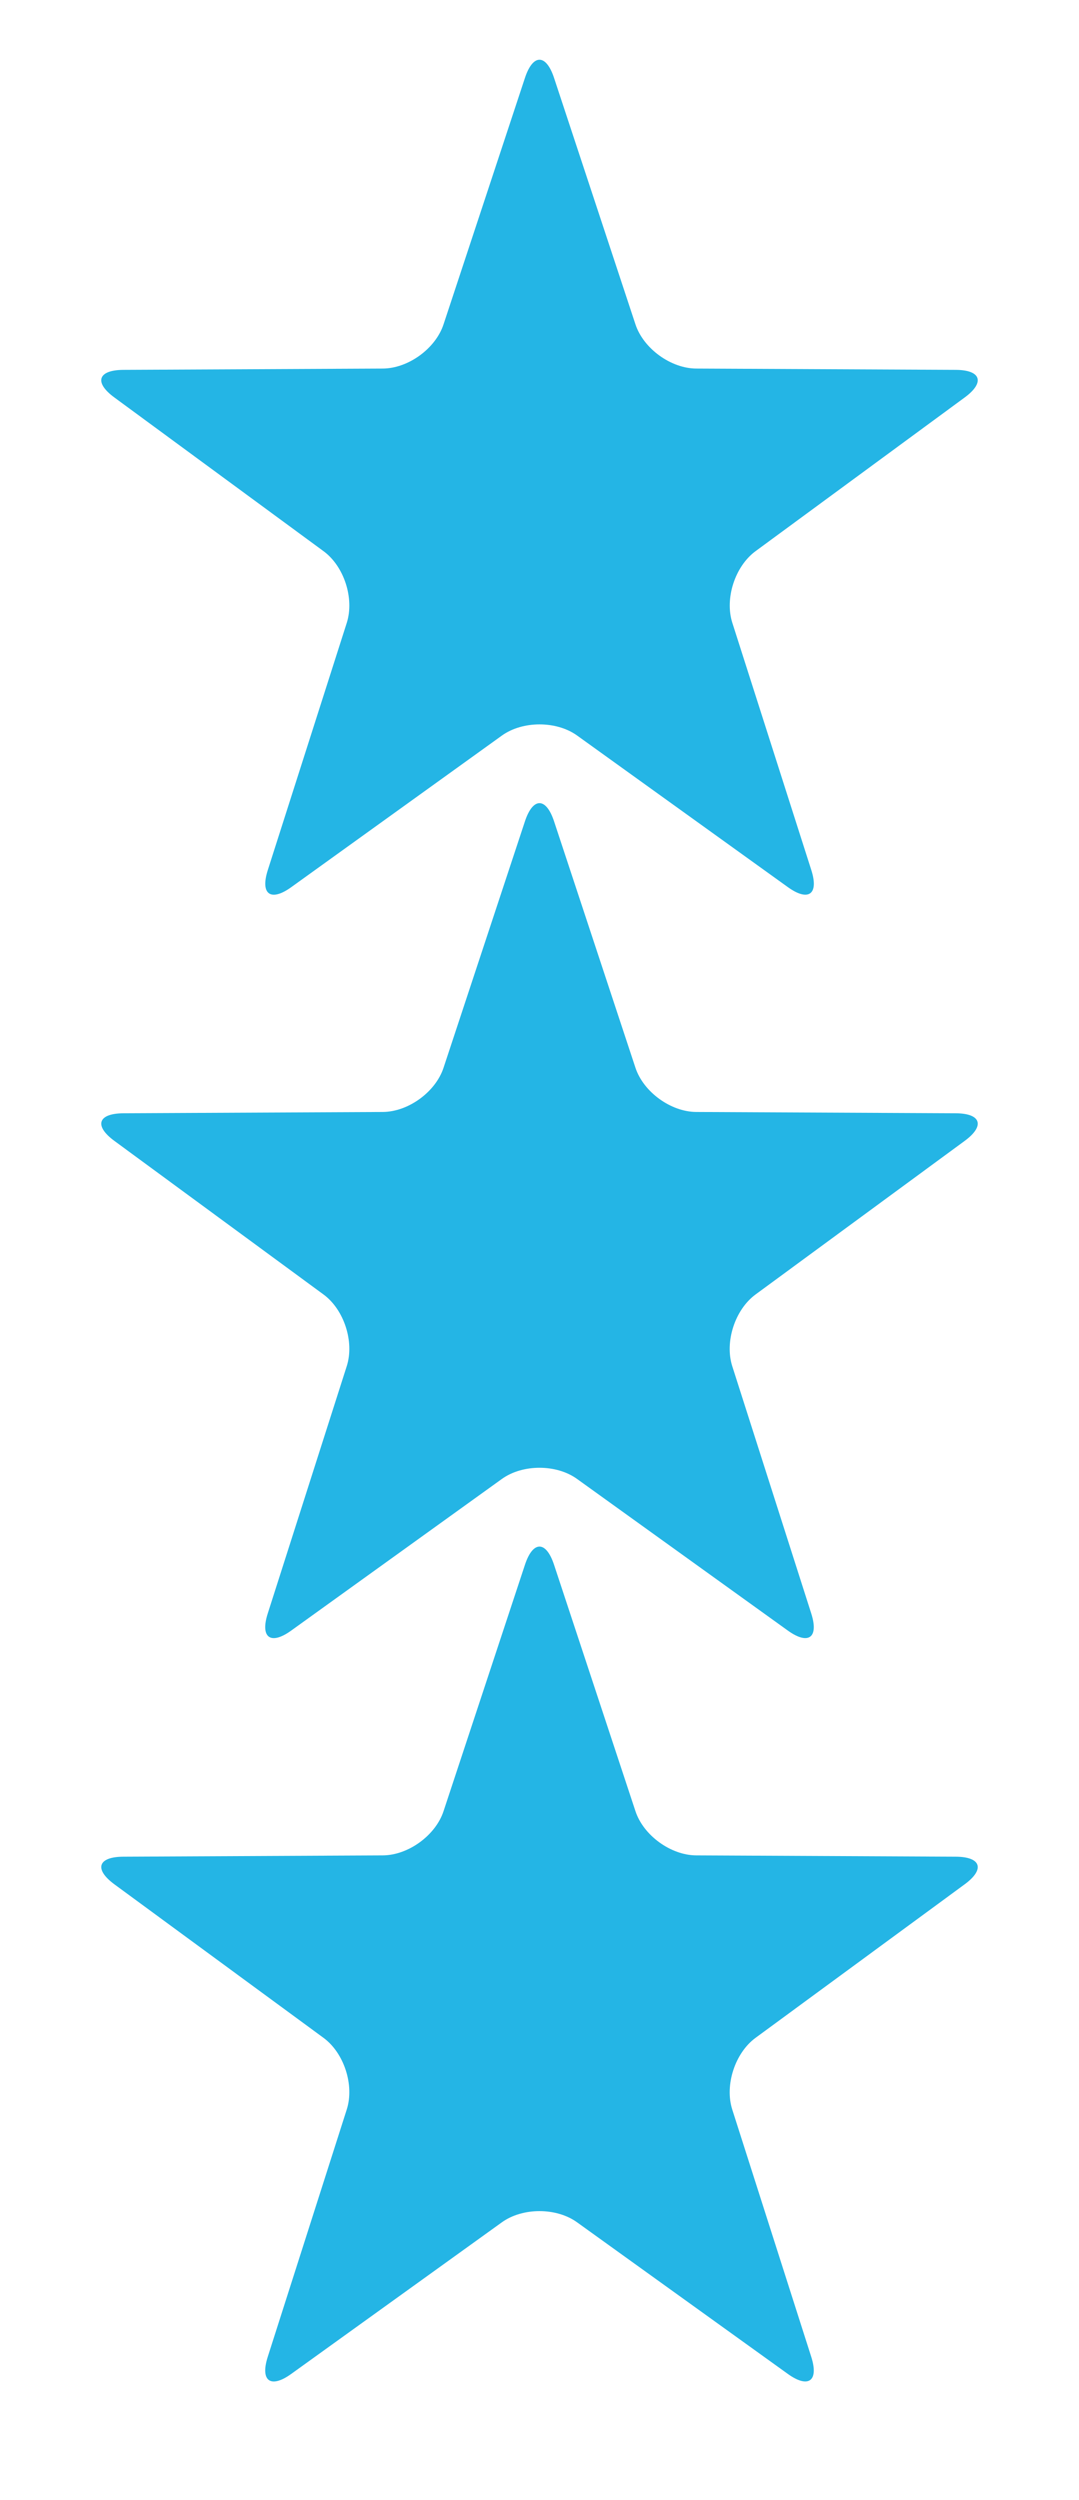
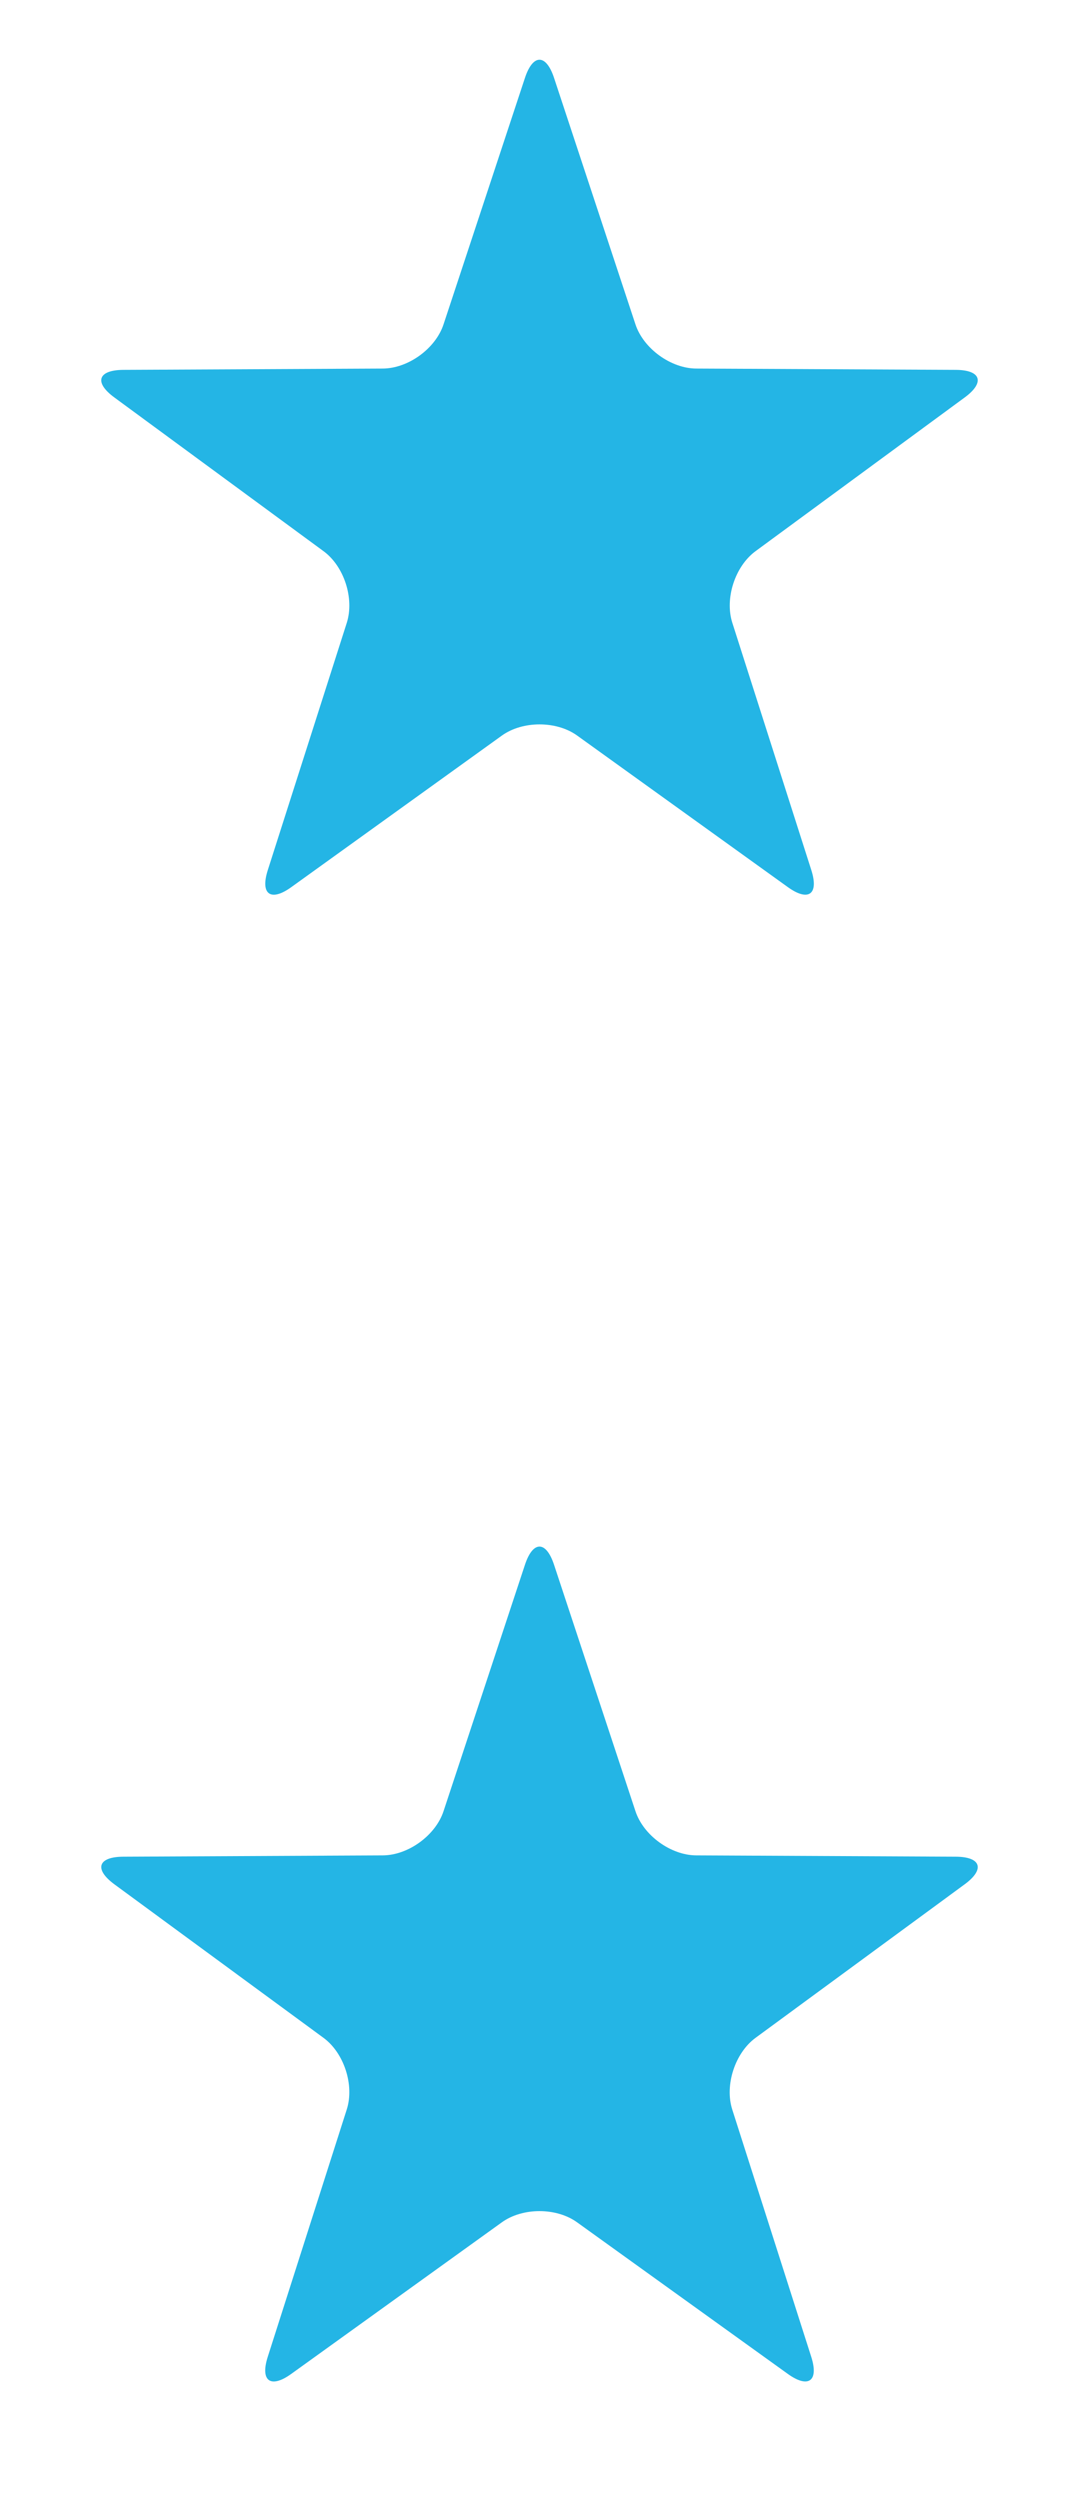
<svg xmlns="http://www.w3.org/2000/svg" version="1.1" id="Layer_1" x="0px" y="0px" width="19px" height="44px" viewBox="0 0 19 44" enable-background="new 0 0 19 44" xml:space="preserve">
  <g>
    <path fill="#24B5E5" d="M9.244,1.37c0.141-0.425,0.371-0.425,0.512,0l1.434,4.339c0.141,0.425,0.622,0.775,1.07,0.777l4.569,0.023   c0.447,0.002,0.519,0.221,0.158,0.486L13.304,9.7c-0.361,0.266-0.545,0.831-0.409,1.259l1.391,4.352   c0.137,0.428-0.05,0.562-0.413,0.301l-3.711-2.668c-0.364-0.261-0.958-0.261-1.323,0l-3.709,2.668   c-0.363,0.262-0.551,0.127-0.414-0.301l1.391-4.352C6.242,10.531,6.059,9.965,5.697,9.7L2.014,6.995   C1.652,6.73,1.723,6.512,2.172,6.509L6.74,6.486c0.449-0.002,0.93-0.352,1.07-0.777L9.244,1.37z" />
-     <path fill="#24B5E5" d="M9.244,14.453c0.141-0.425,0.371-0.425,0.512,0l1.434,4.339c0.141,0.425,0.622,0.775,1.07,0.777   l4.569,0.023c0.447,0.002,0.519,0.221,0.158,0.486l-3.684,2.704c-0.361,0.266-0.545,0.832-0.409,1.26l1.391,4.352   c0.137,0.428-0.05,0.562-0.413,0.301l-3.711-2.668c-0.364-0.262-0.958-0.262-1.323,0l-3.709,2.668   c-0.363,0.262-0.551,0.127-0.414-0.301l1.391-4.352c0.137-0.428-0.047-0.994-0.408-1.26l-3.684-2.704   c-0.361-0.265-0.291-0.483,0.158-0.486l4.568-0.023c0.449-0.002,0.93-0.352,1.07-0.777L9.244,14.453z" />
    <path fill="#24B5E5" d="M9.244,27.537c0.141-0.426,0.371-0.426,0.512,0l1.434,4.338c0.141,0.426,0.622,0.775,1.07,0.777   l4.569,0.023c0.447,0.002,0.519,0.221,0.158,0.486l-3.684,2.703c-0.361,0.266-0.545,0.832-0.409,1.26l1.391,4.352   c0.137,0.428-0.05,0.562-0.413,0.301l-3.711-2.668c-0.364-0.262-0.958-0.262-1.323,0l-3.709,2.668   c-0.363,0.262-0.551,0.127-0.414-0.301l1.391-4.352c0.137-0.428-0.047-0.994-0.408-1.26l-3.684-2.703   c-0.361-0.266-0.291-0.484,0.158-0.486l4.568-0.023c0.449-0.002,0.93-0.352,1.07-0.777L9.244,27.537z" />
  </g>
</svg>